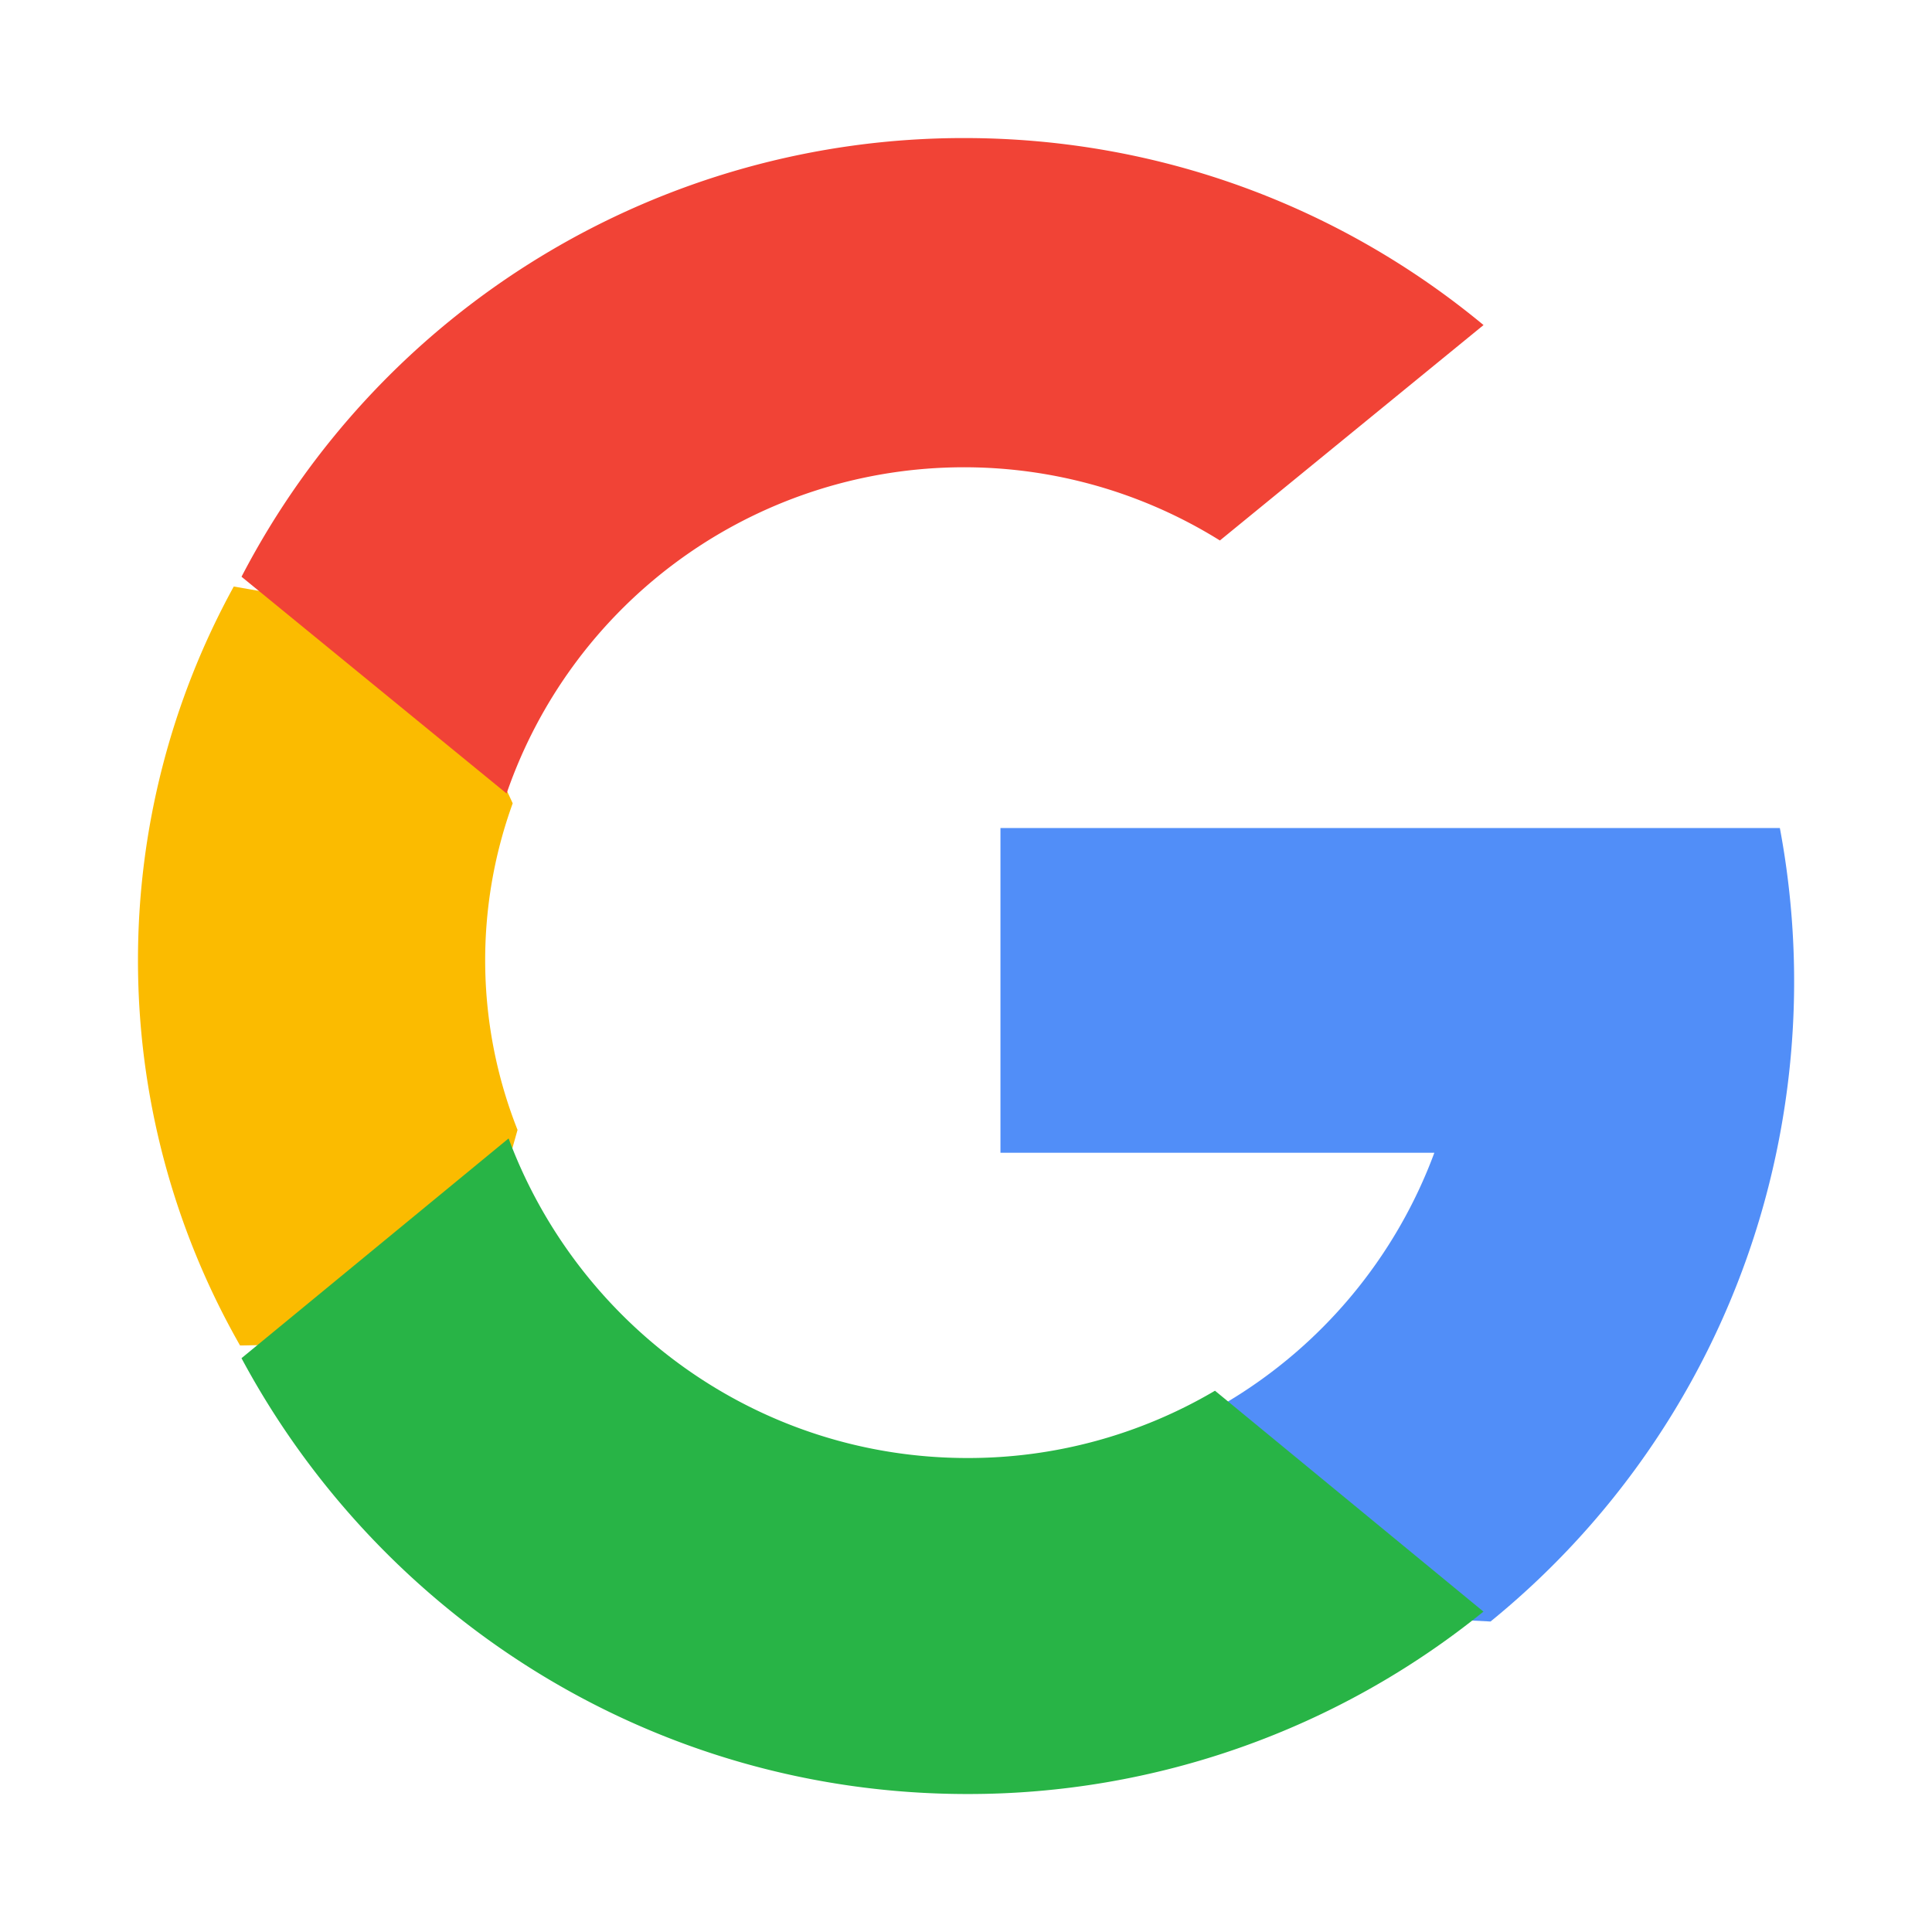
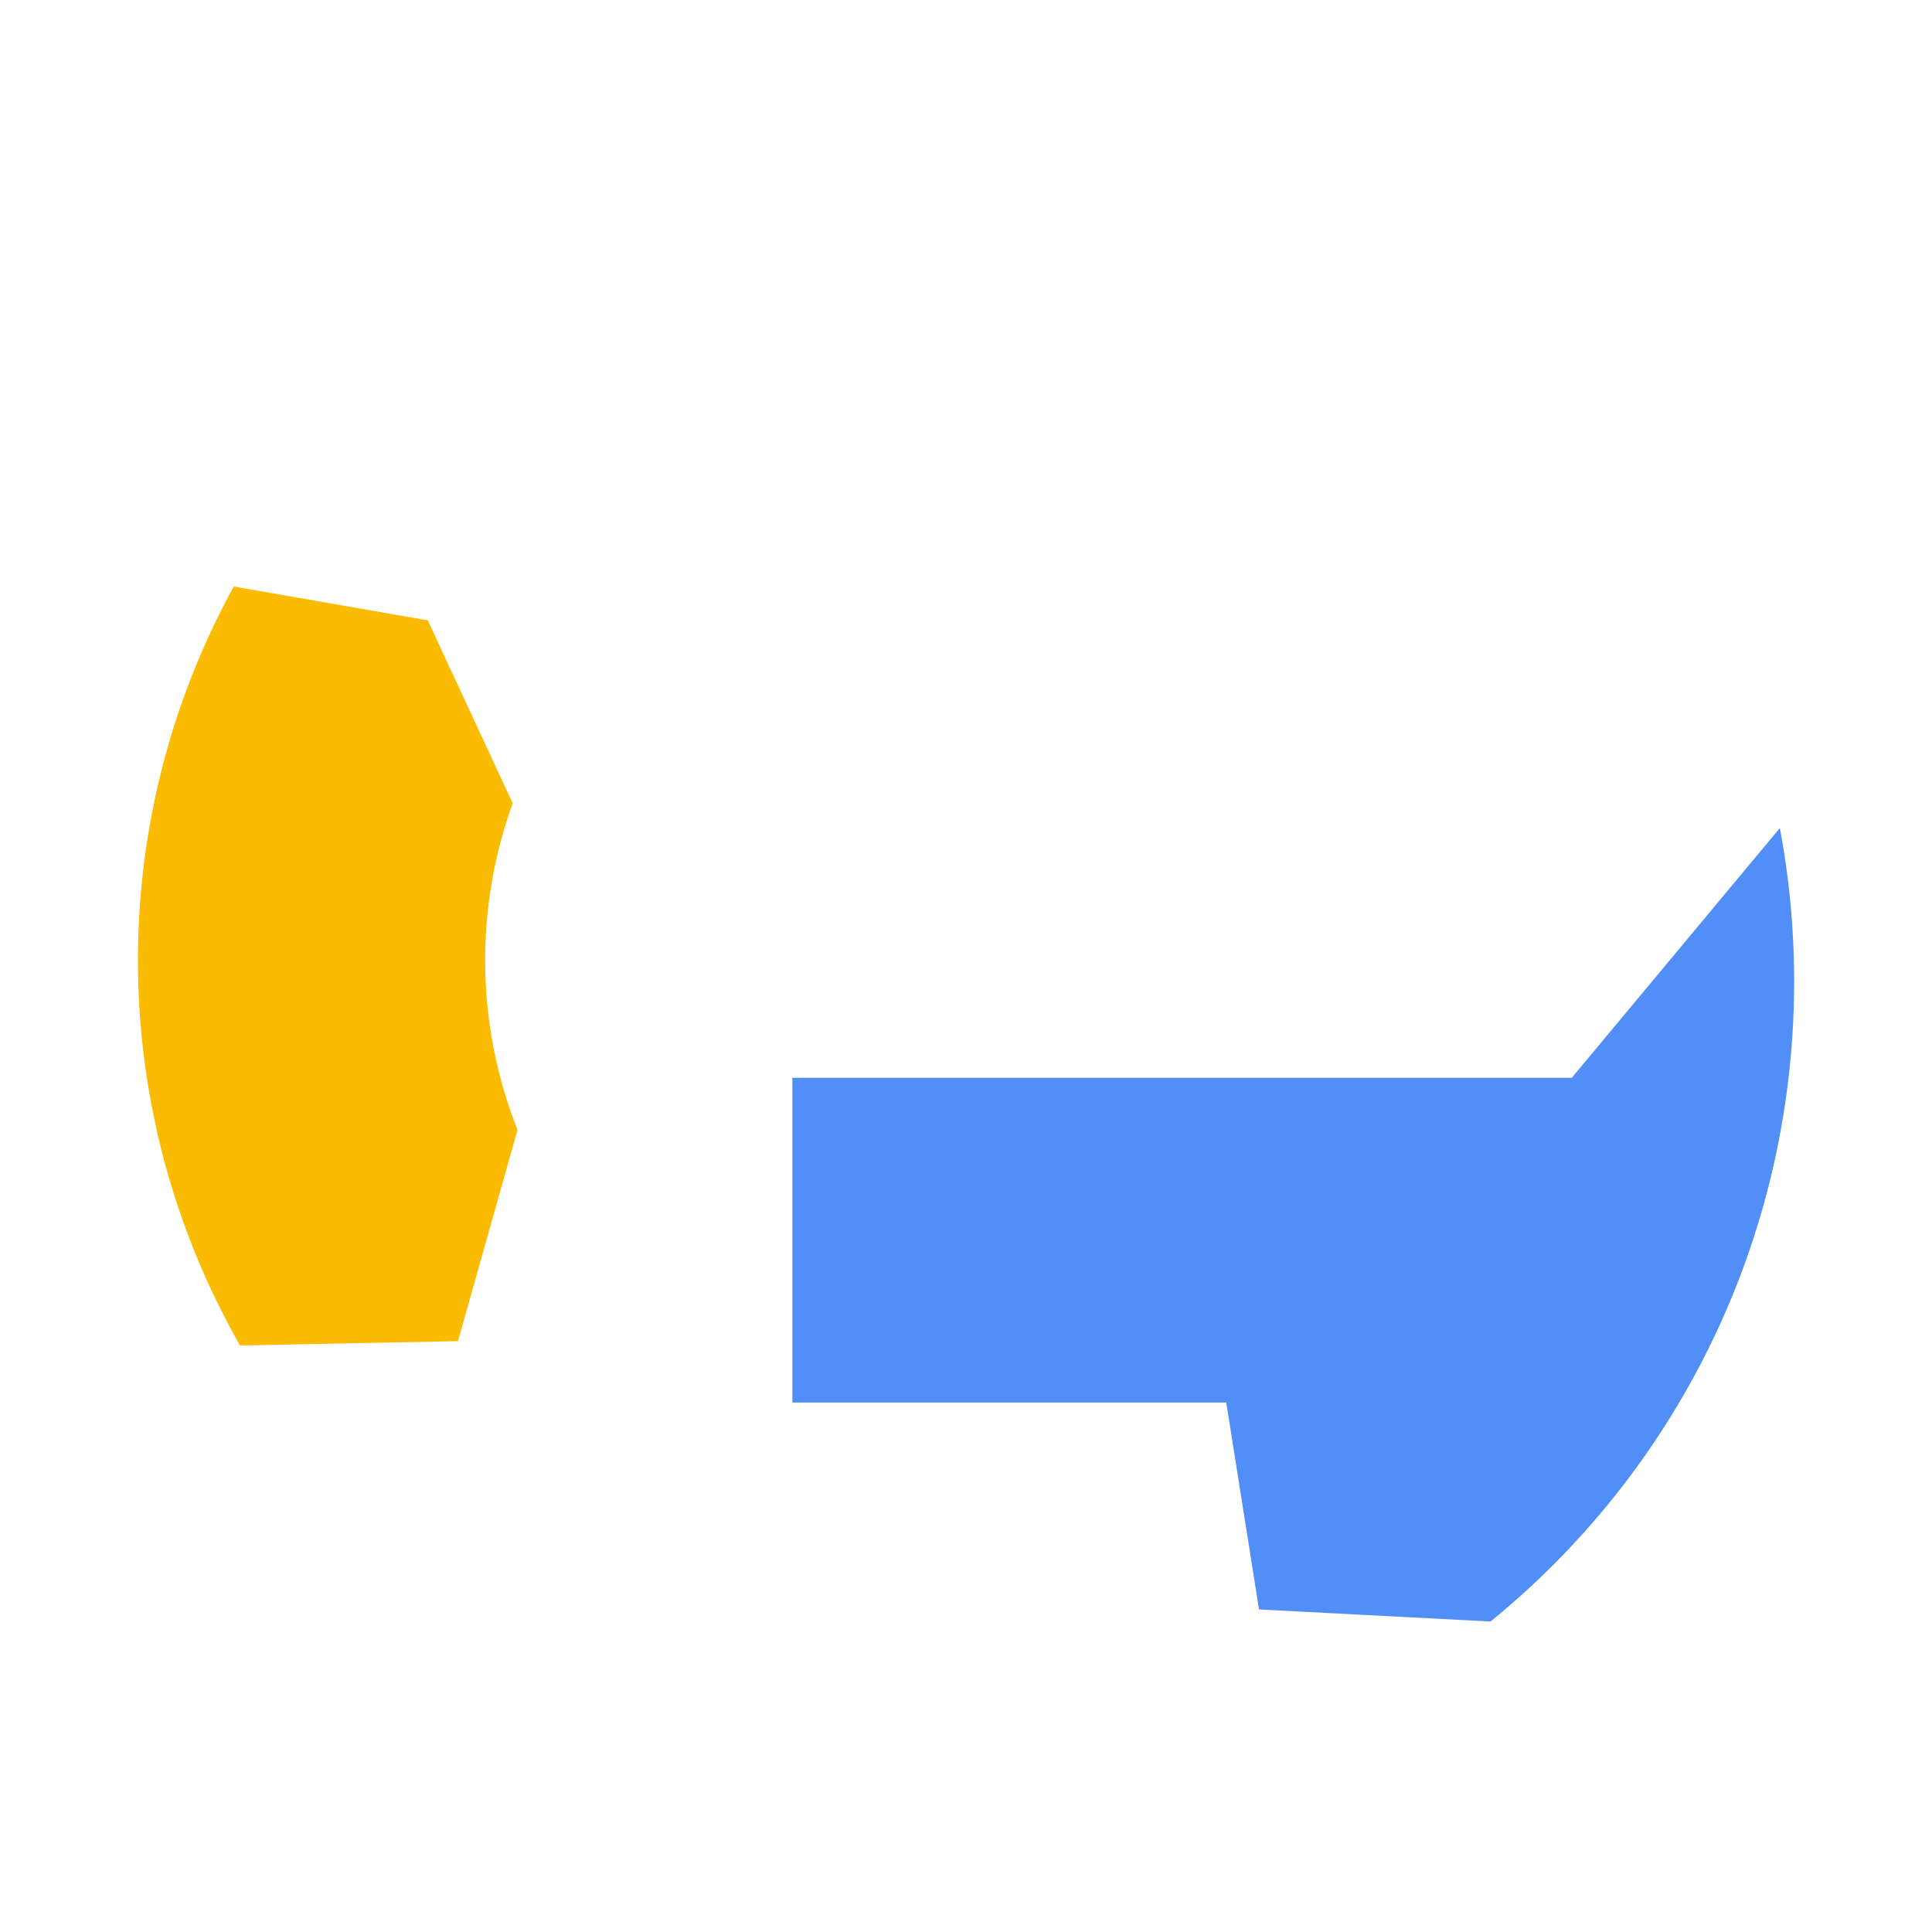
<svg xmlns="http://www.w3.org/2000/svg" viewBox="0 0 24 24" width="24" height="24" fill="none">
  <path fill="#FBBB00" d="m6.429 14.036-.74 2.624-2.707.054a9.65 9.65 0 0 1-1.268-4.785 9.64 9.64 0 0 1 1.19-4.643l2.41.42 1.055 2.273a5.727 5.727 0 0 0 .06 4.057Z" />
-   <path fill="#518EF8" d="M22.11 10.286a10.333 10.333 0 0 1-.044 4.034 10.212 10.212 0 0 1-3.55 5.823l-2.876-.15-.407-2.57a6.06 6.06 0 0 0 2.585-3.103h-5.39v-4.034h9.682Z" />
-   <path fill="#28B446" d="M18.428 20.02a10.165 10.165 0 0 1-6.41 2.266c-3.899 0-7.289-2.19-9.018-5.414l3.318-2.73c.865 2.32 3.09 3.97 5.7 3.97a6.031 6.031 0 0 0 3.075-.836l3.335 2.744Z" />
-   <path fill="#F14336" d="m18.429 4.038-3.275 2.676a6.01 6.01 0 0 0-8.861 3.143L3.001 7.165H3a10.107 10.107 0 0 1 8.977-5.45c2.453 0 4.701.872 6.452 2.323Z" />
+   <path fill="#518EF8" d="M22.11 10.286a10.333 10.333 0 0 1-.044 4.034 10.212 10.212 0 0 1-3.55 5.823l-2.876-.15-.407-2.57h-5.39v-4.034h9.682Z" />
</svg>